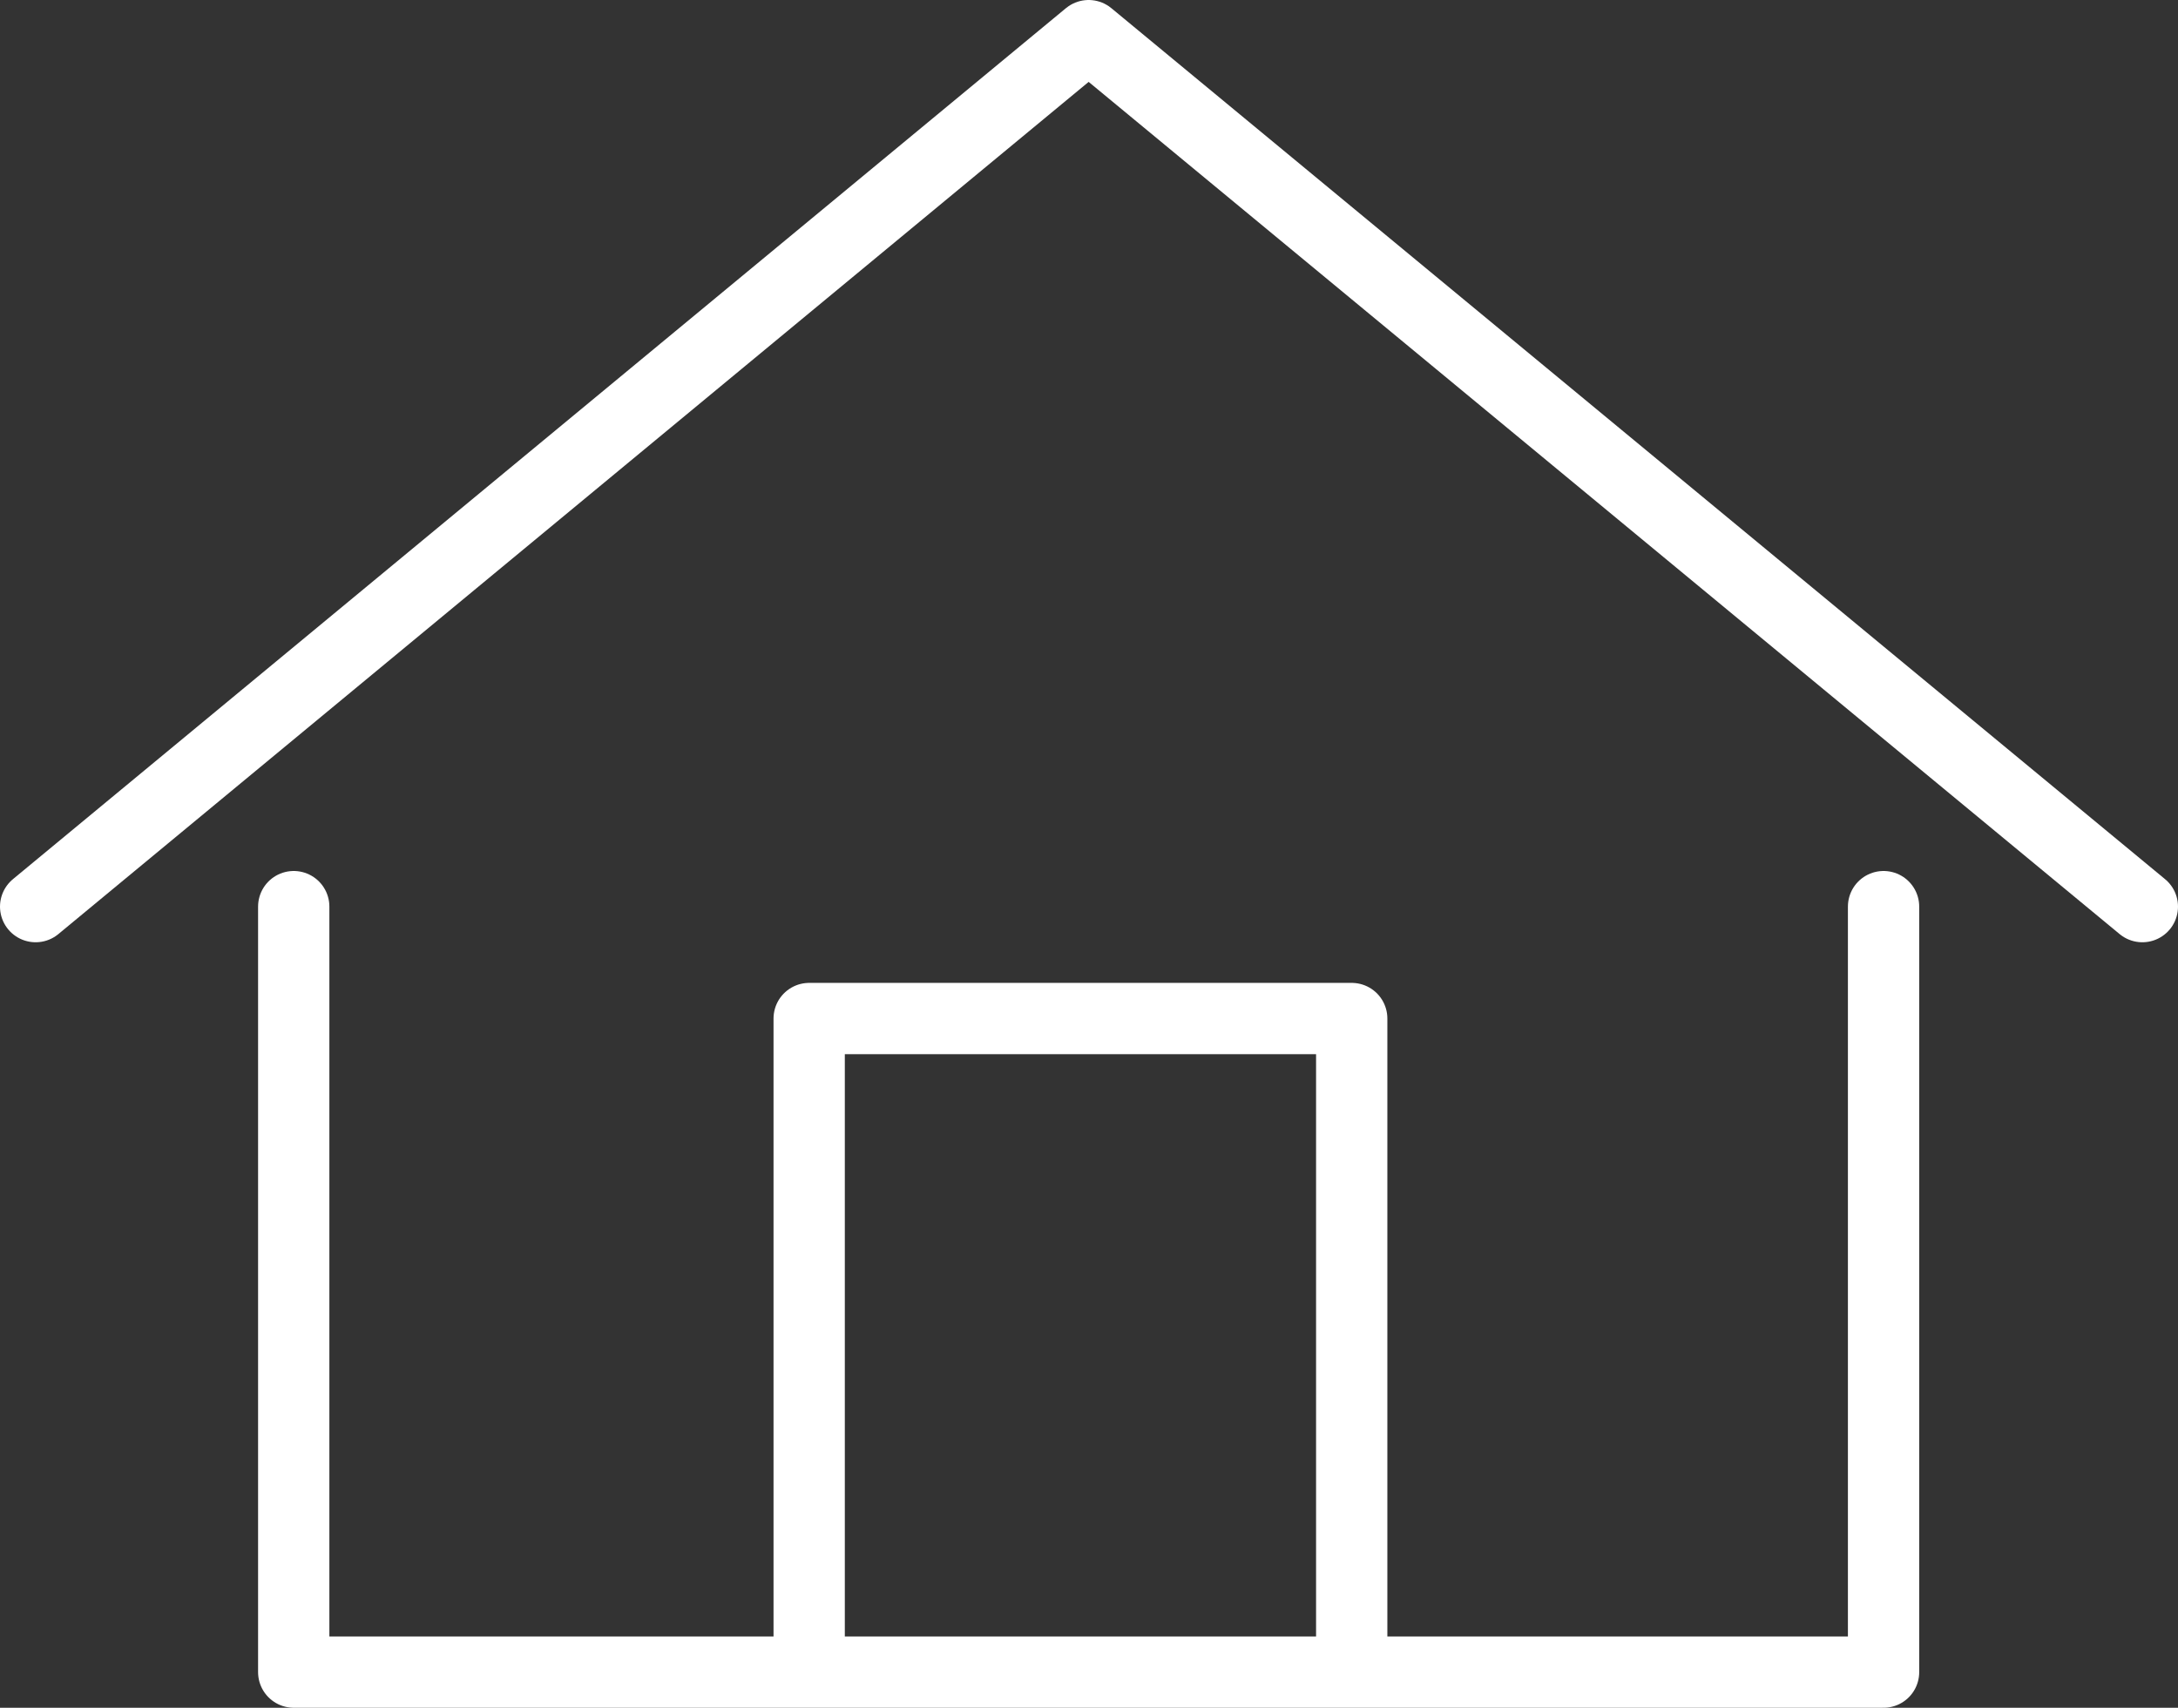
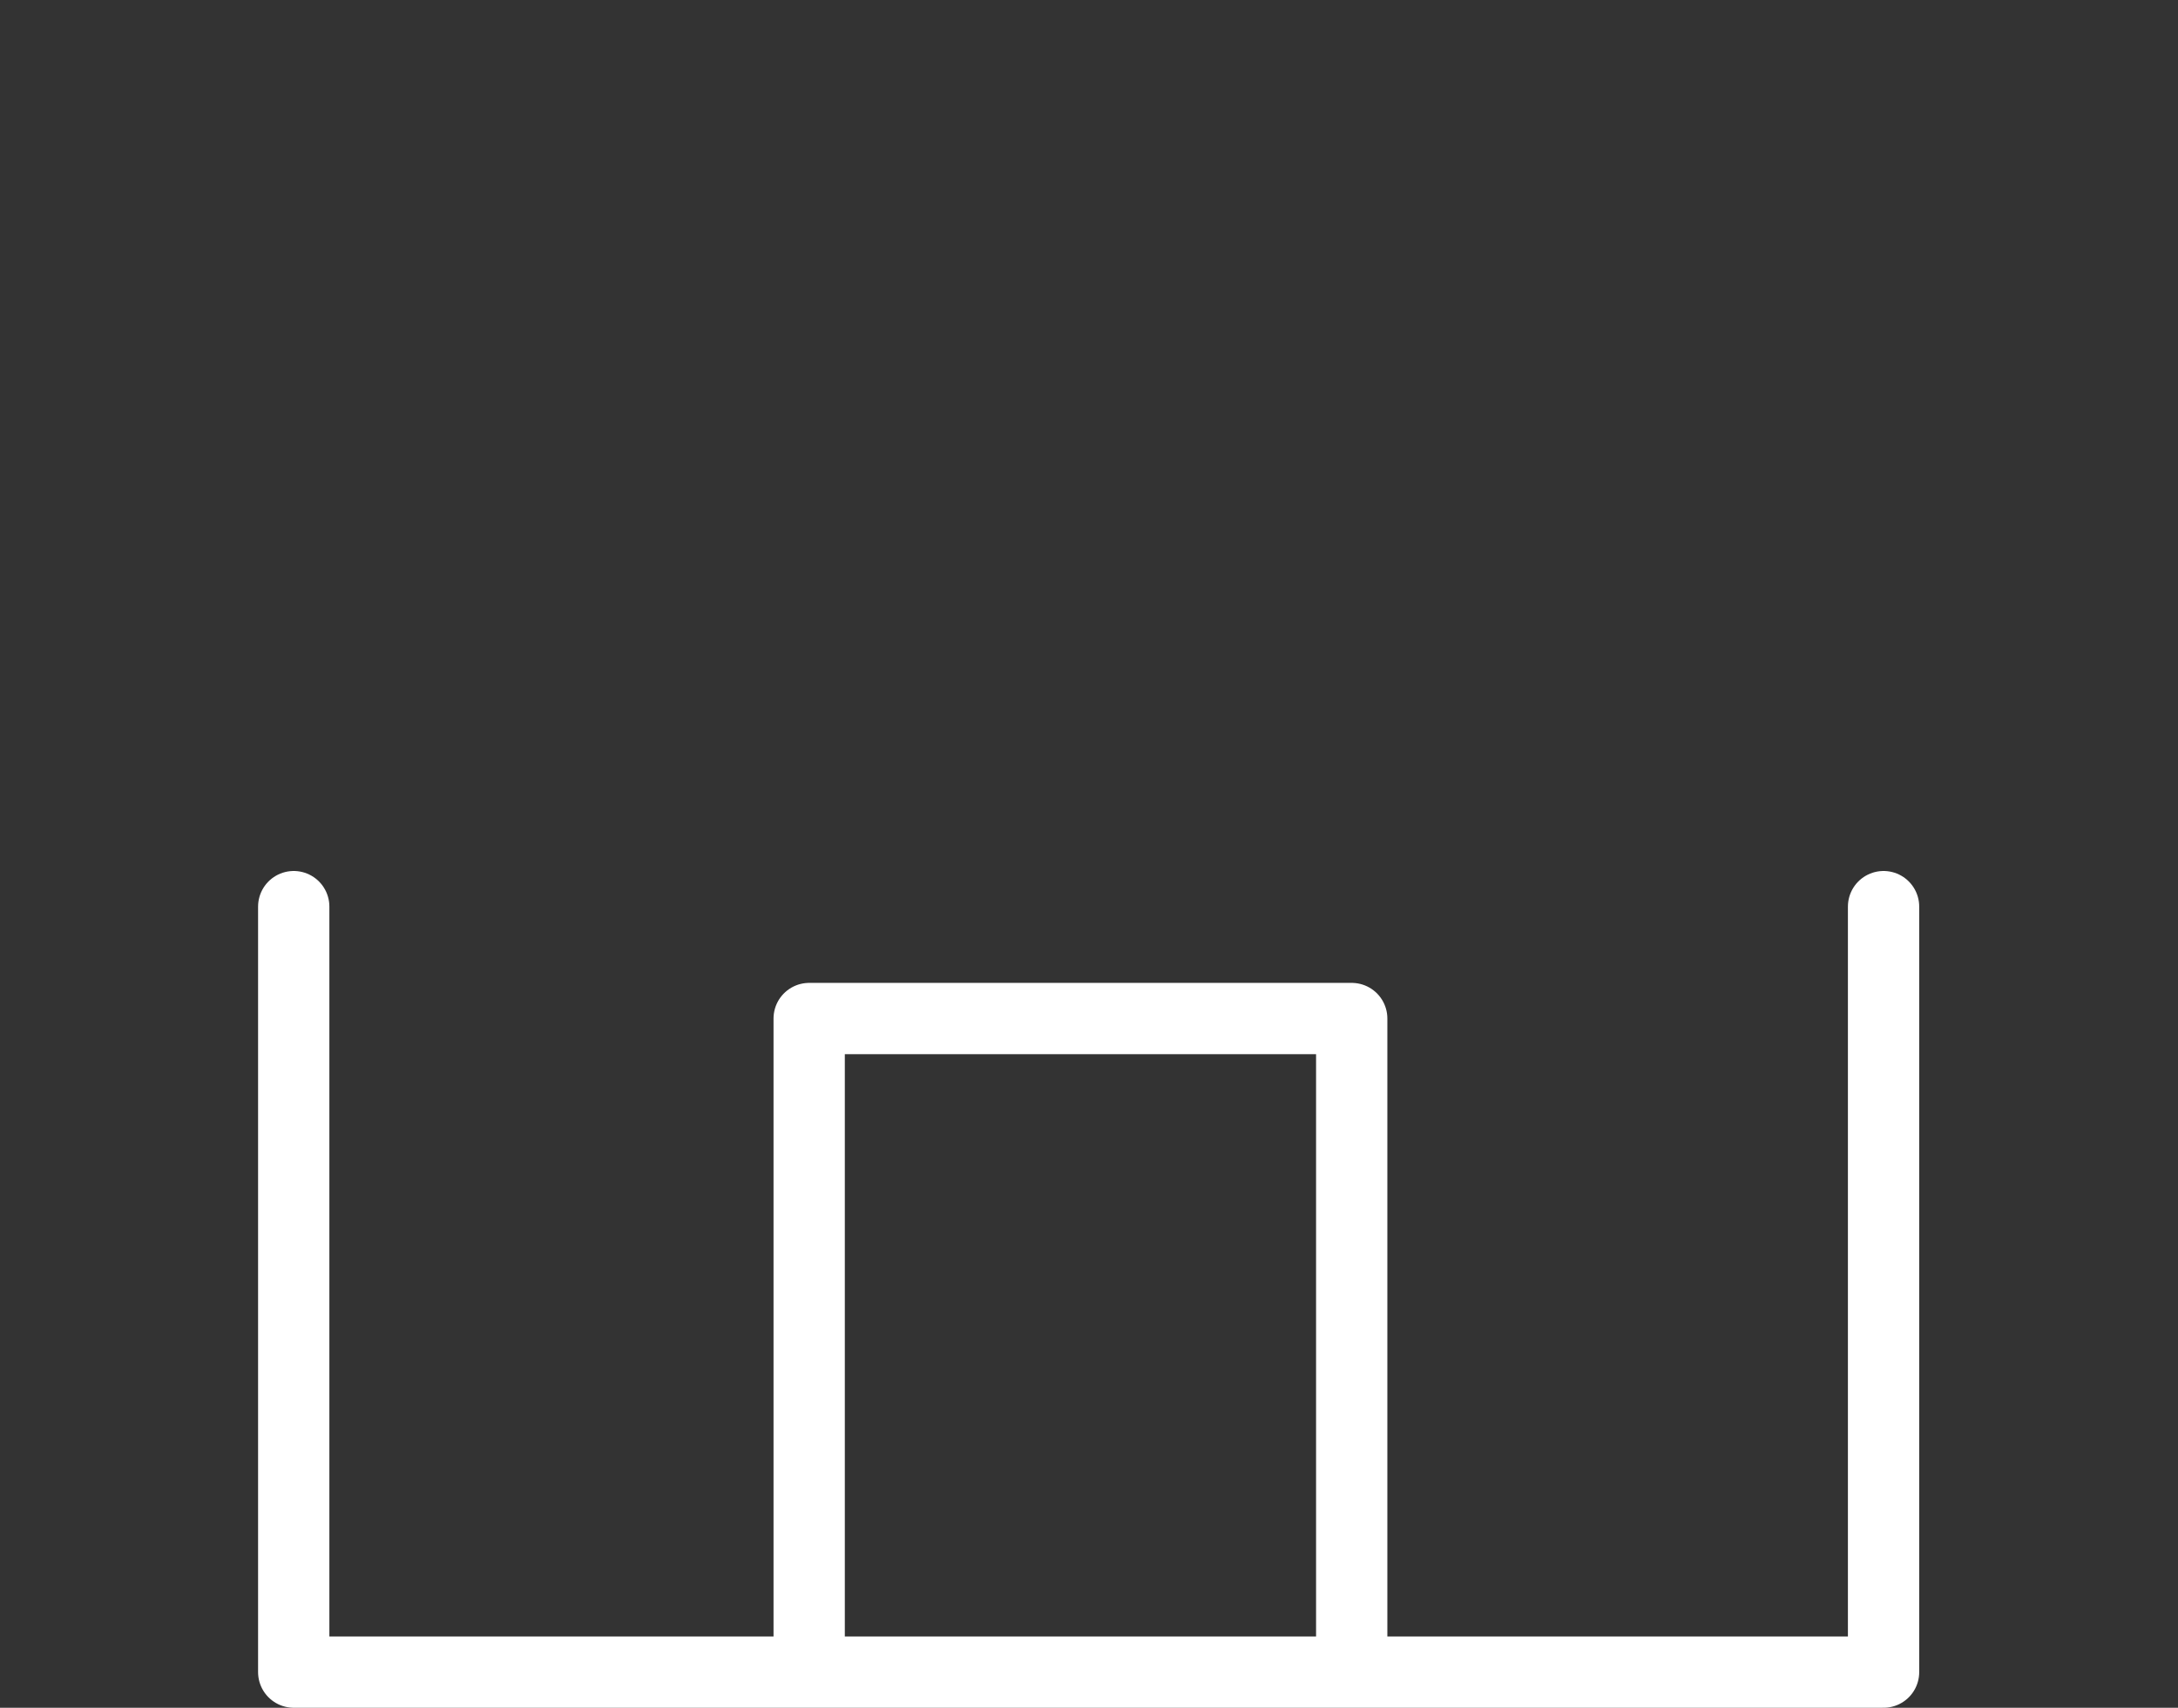
<svg xmlns="http://www.w3.org/2000/svg" id="Layer_2" data-name="Layer 2" viewBox="0 0 30.55 23.96">
  <rect x="0" y="0" width="30.55" height="23.96" fill="#333333" stroke="none" />
  <defs>
    <style>      .cls-1 {        fill: none;        stroke: #fff;        stroke-linecap: round;        stroke-linejoin: round;      }    </style>
  </defs>
  <g id="Layer_2-2" data-name="Layer 2">
    <g>
      <polyline class="cls-1" points="4.12 12.72 4.12 23.46 26.42 23.46 26.42 12.72" />
-       <polyline class="cls-1" points=".5 12.72 15.27 .5 30.05 12.72" />
      <polyline class="cls-1" points="11.35 23.35 11.35 14.29 18.96 14.29 18.96 23.36" />
    </g>
  </g>
</svg>